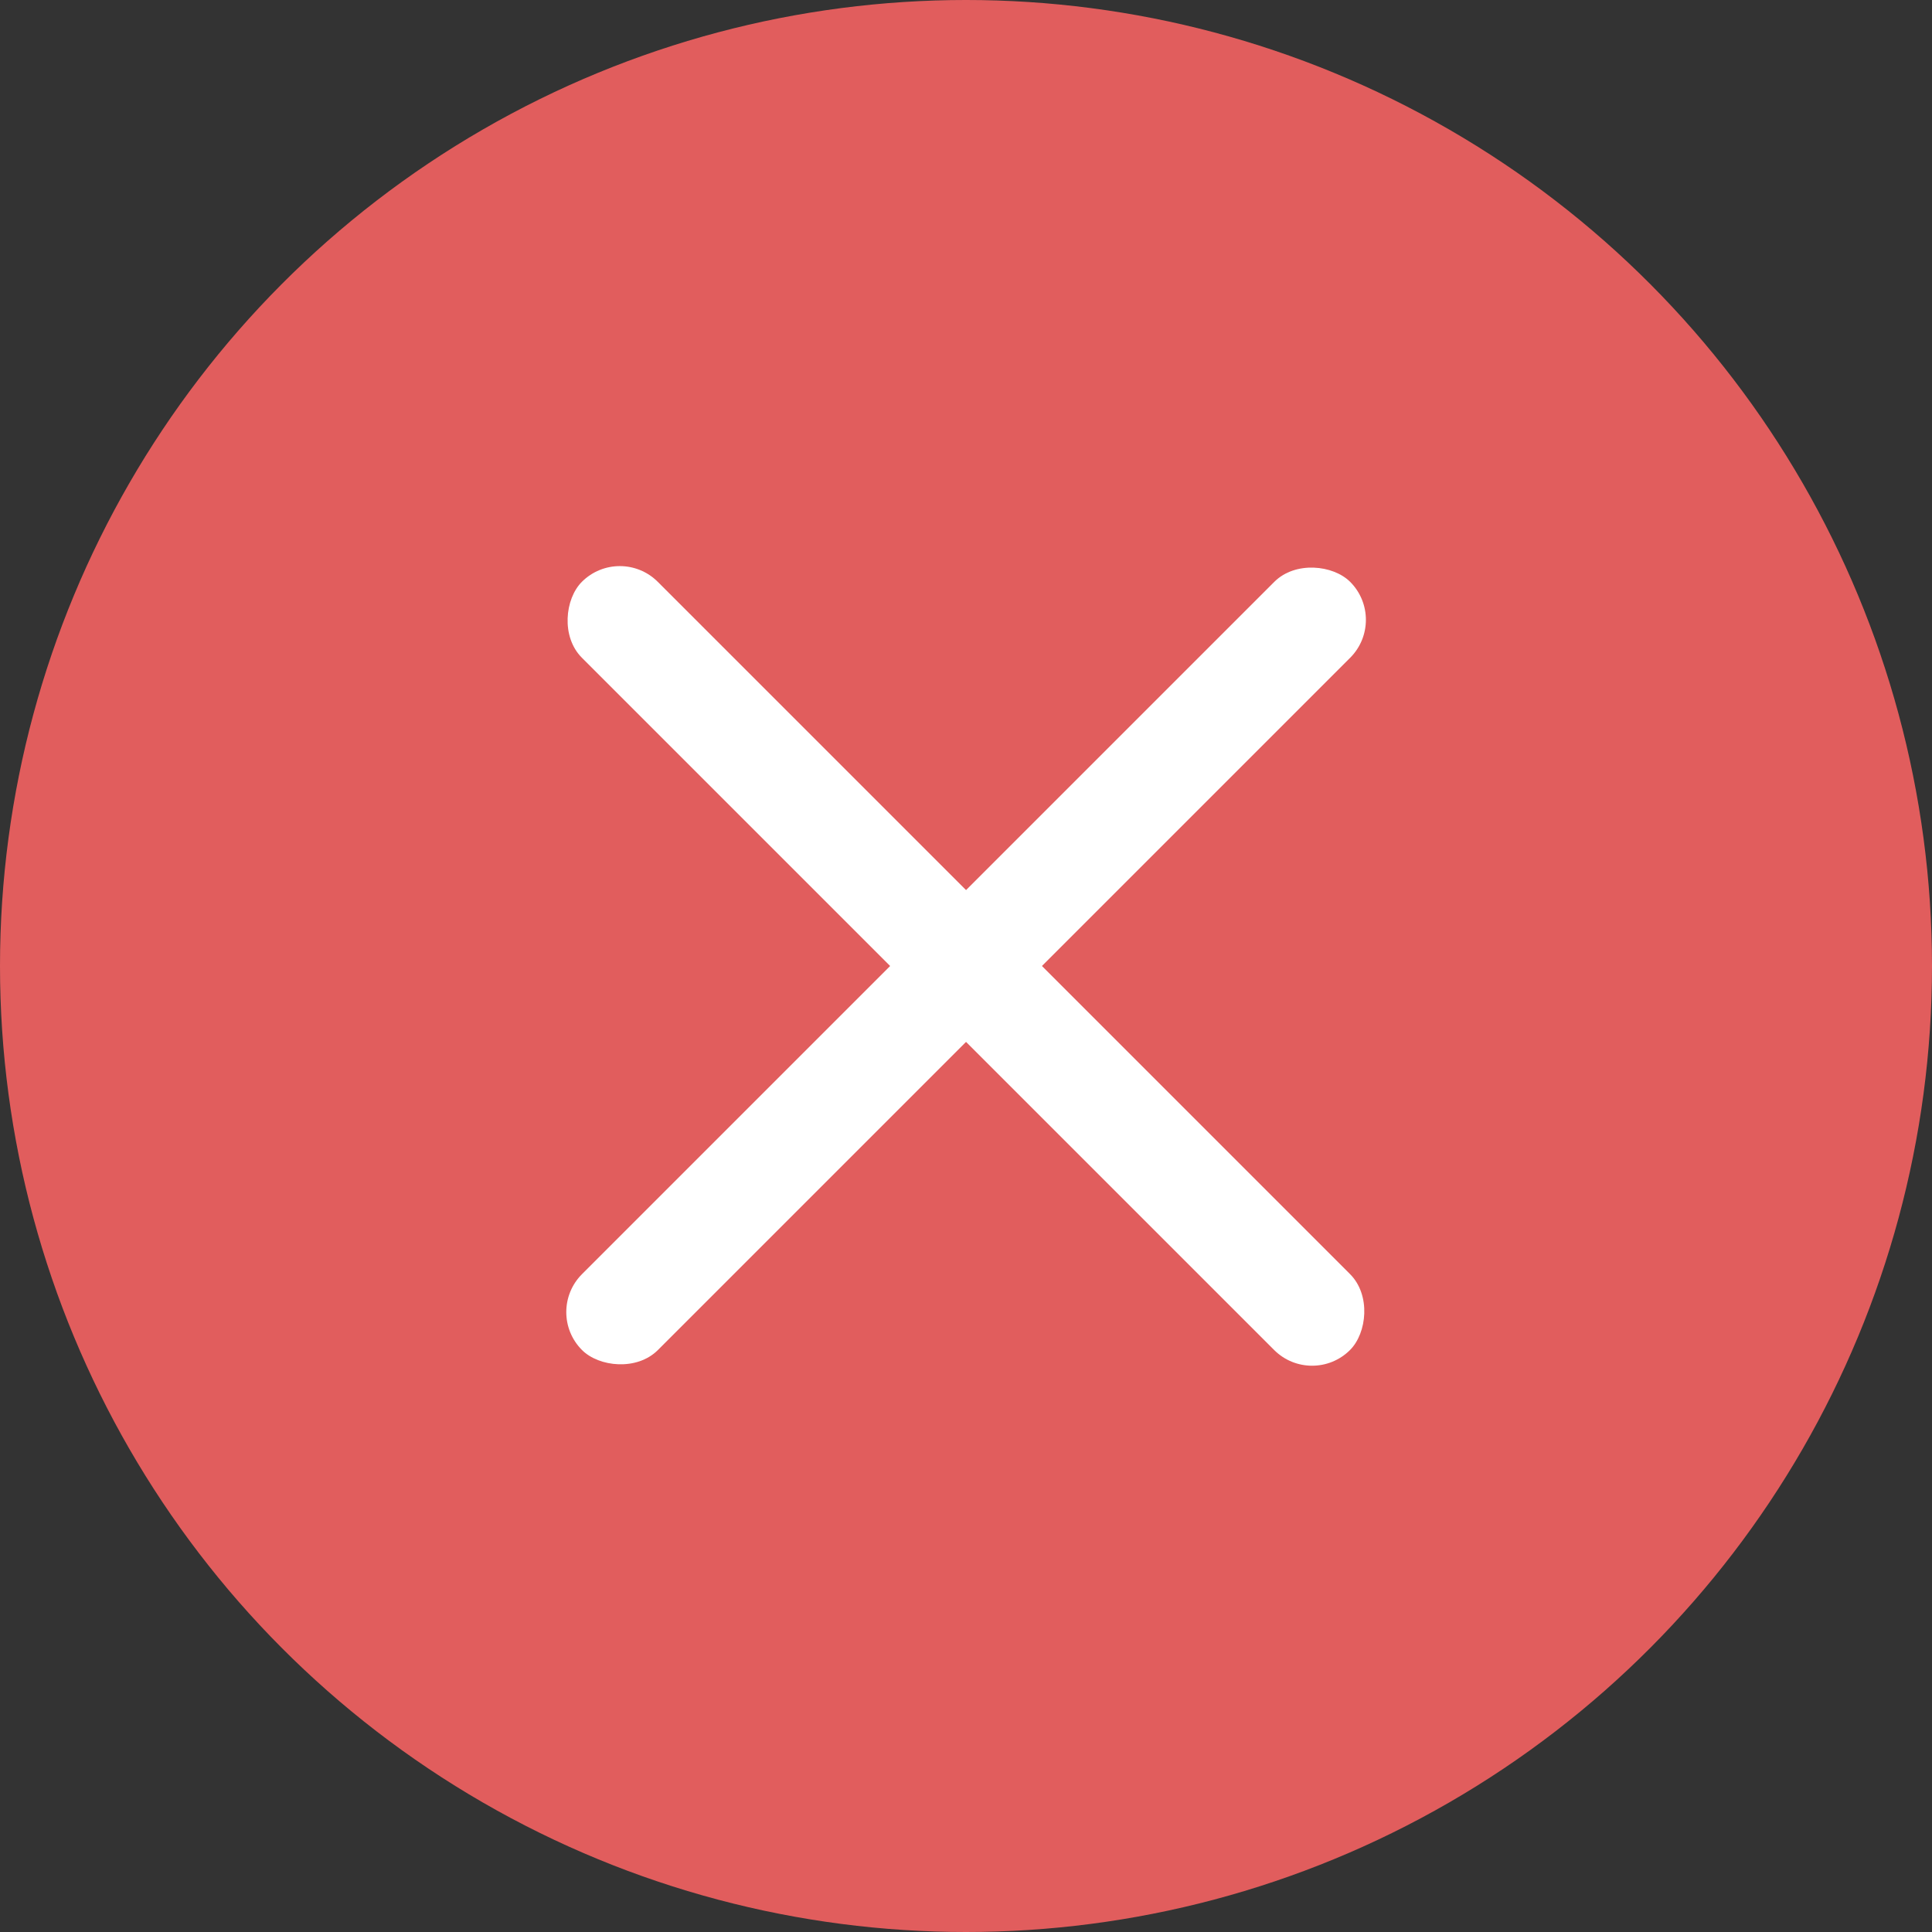
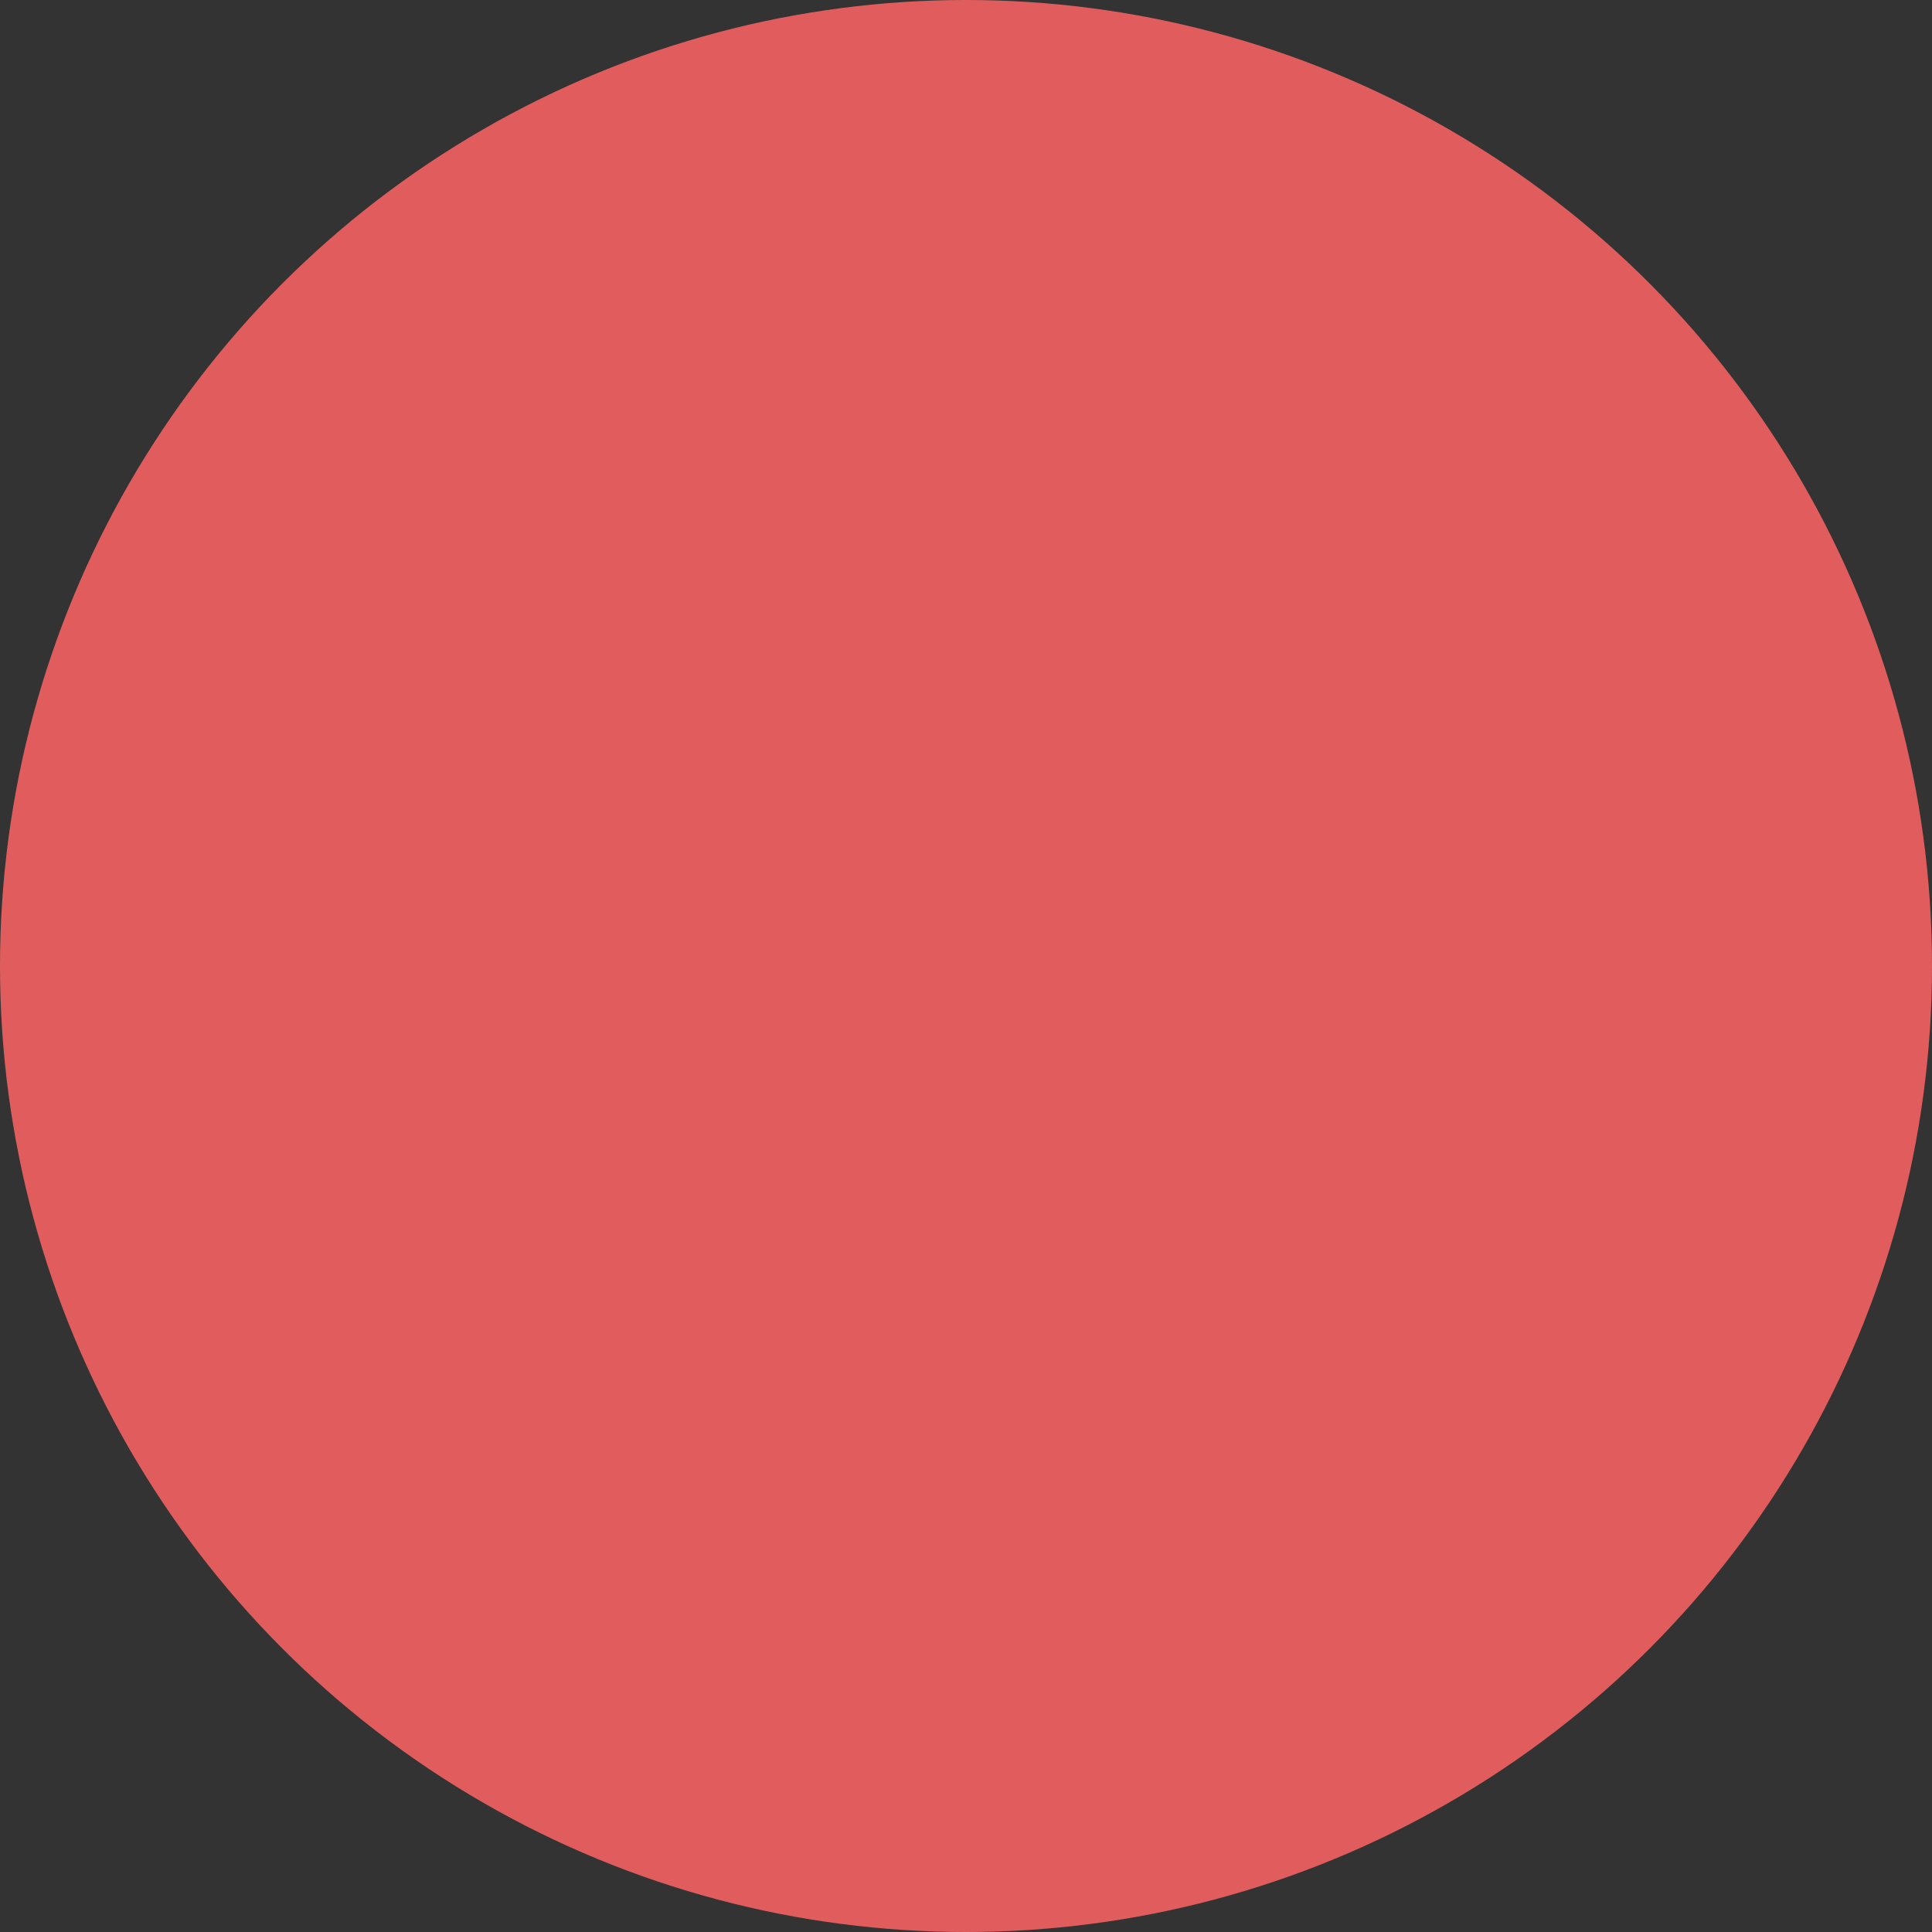
<svg xmlns="http://www.w3.org/2000/svg" viewBox="0 0 144 144">
  <rect x="0" y="0" width="144" height="144" fill="#333333" stroke="none" />
  <defs>
    <style>.a{fill:#e15d5d;}.b{fill:#fff;}</style>
  </defs>
  <title>2</title>
  <circle class="a" cx="72" cy="72" r="72" />
-   <rect class="b" x="84.51" y="121" width="80.97" height="8" rx="4" ry="4" transform="translate(72 -104.78) rotate(45)" />
-   <rect class="b" x="84.51" y="121" width="80.97" height="8" rx="4" ry="4" transform="translate(248.78 72) rotate(135)" />
</svg>